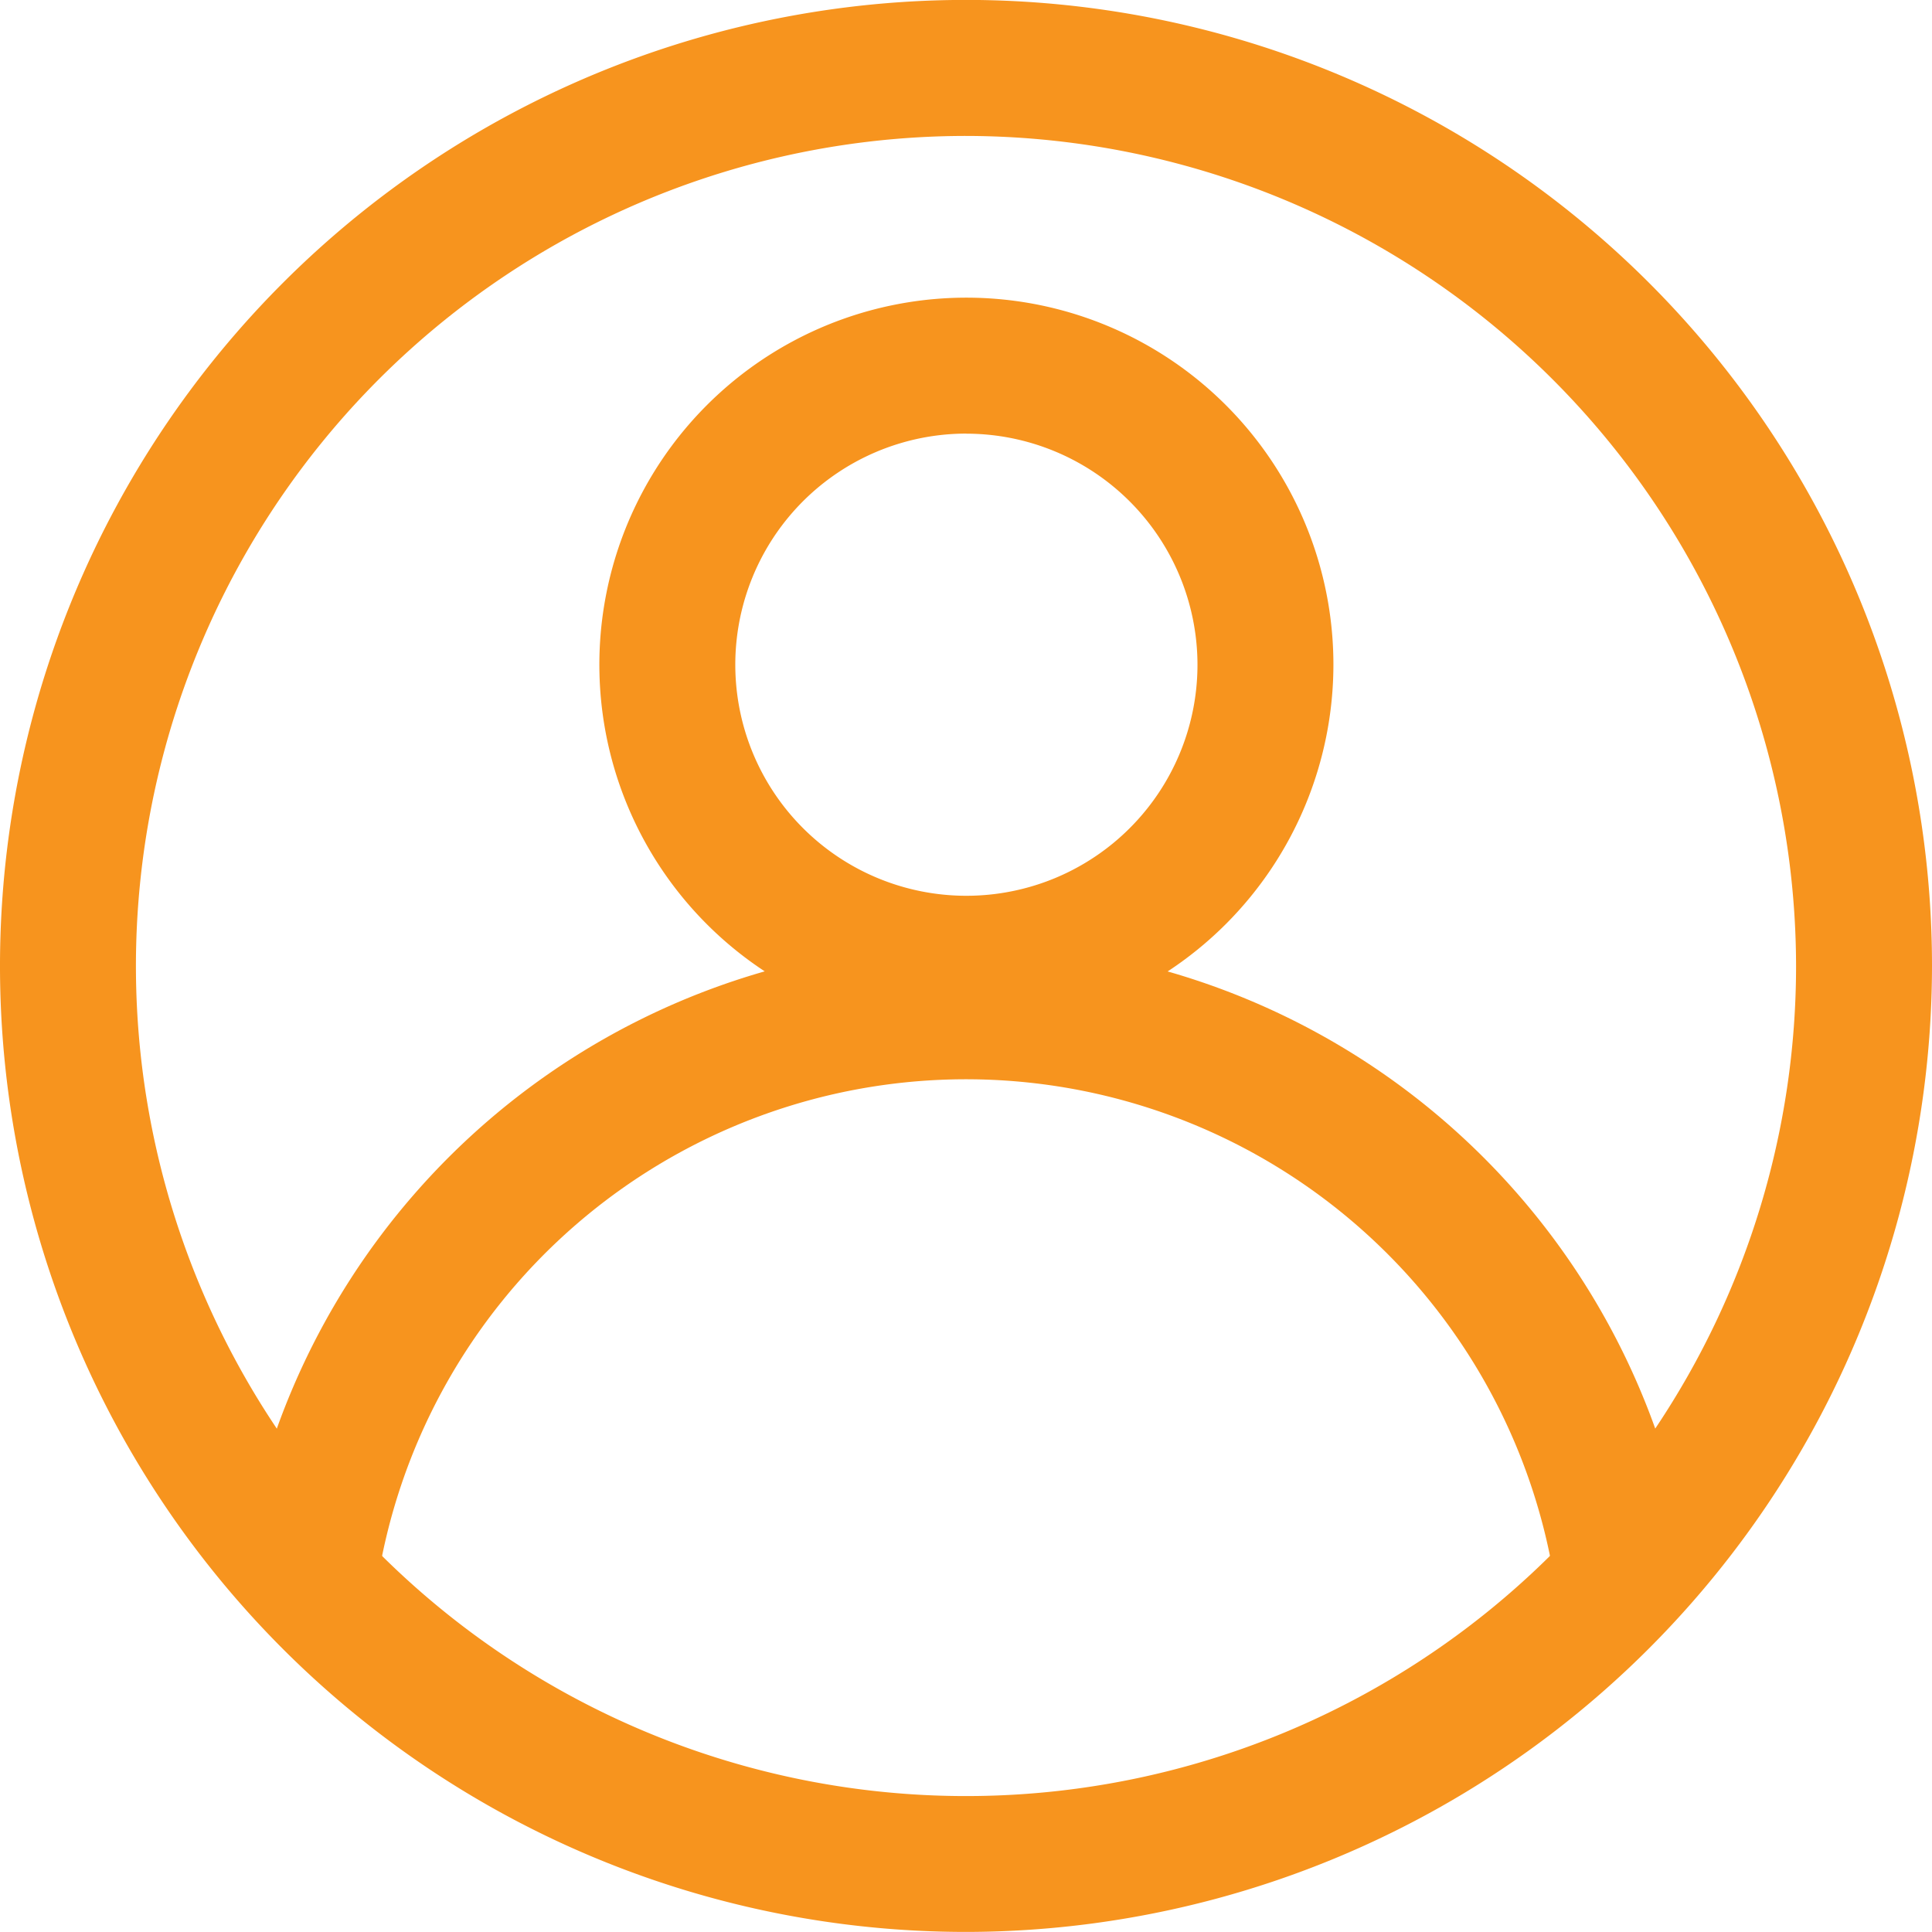
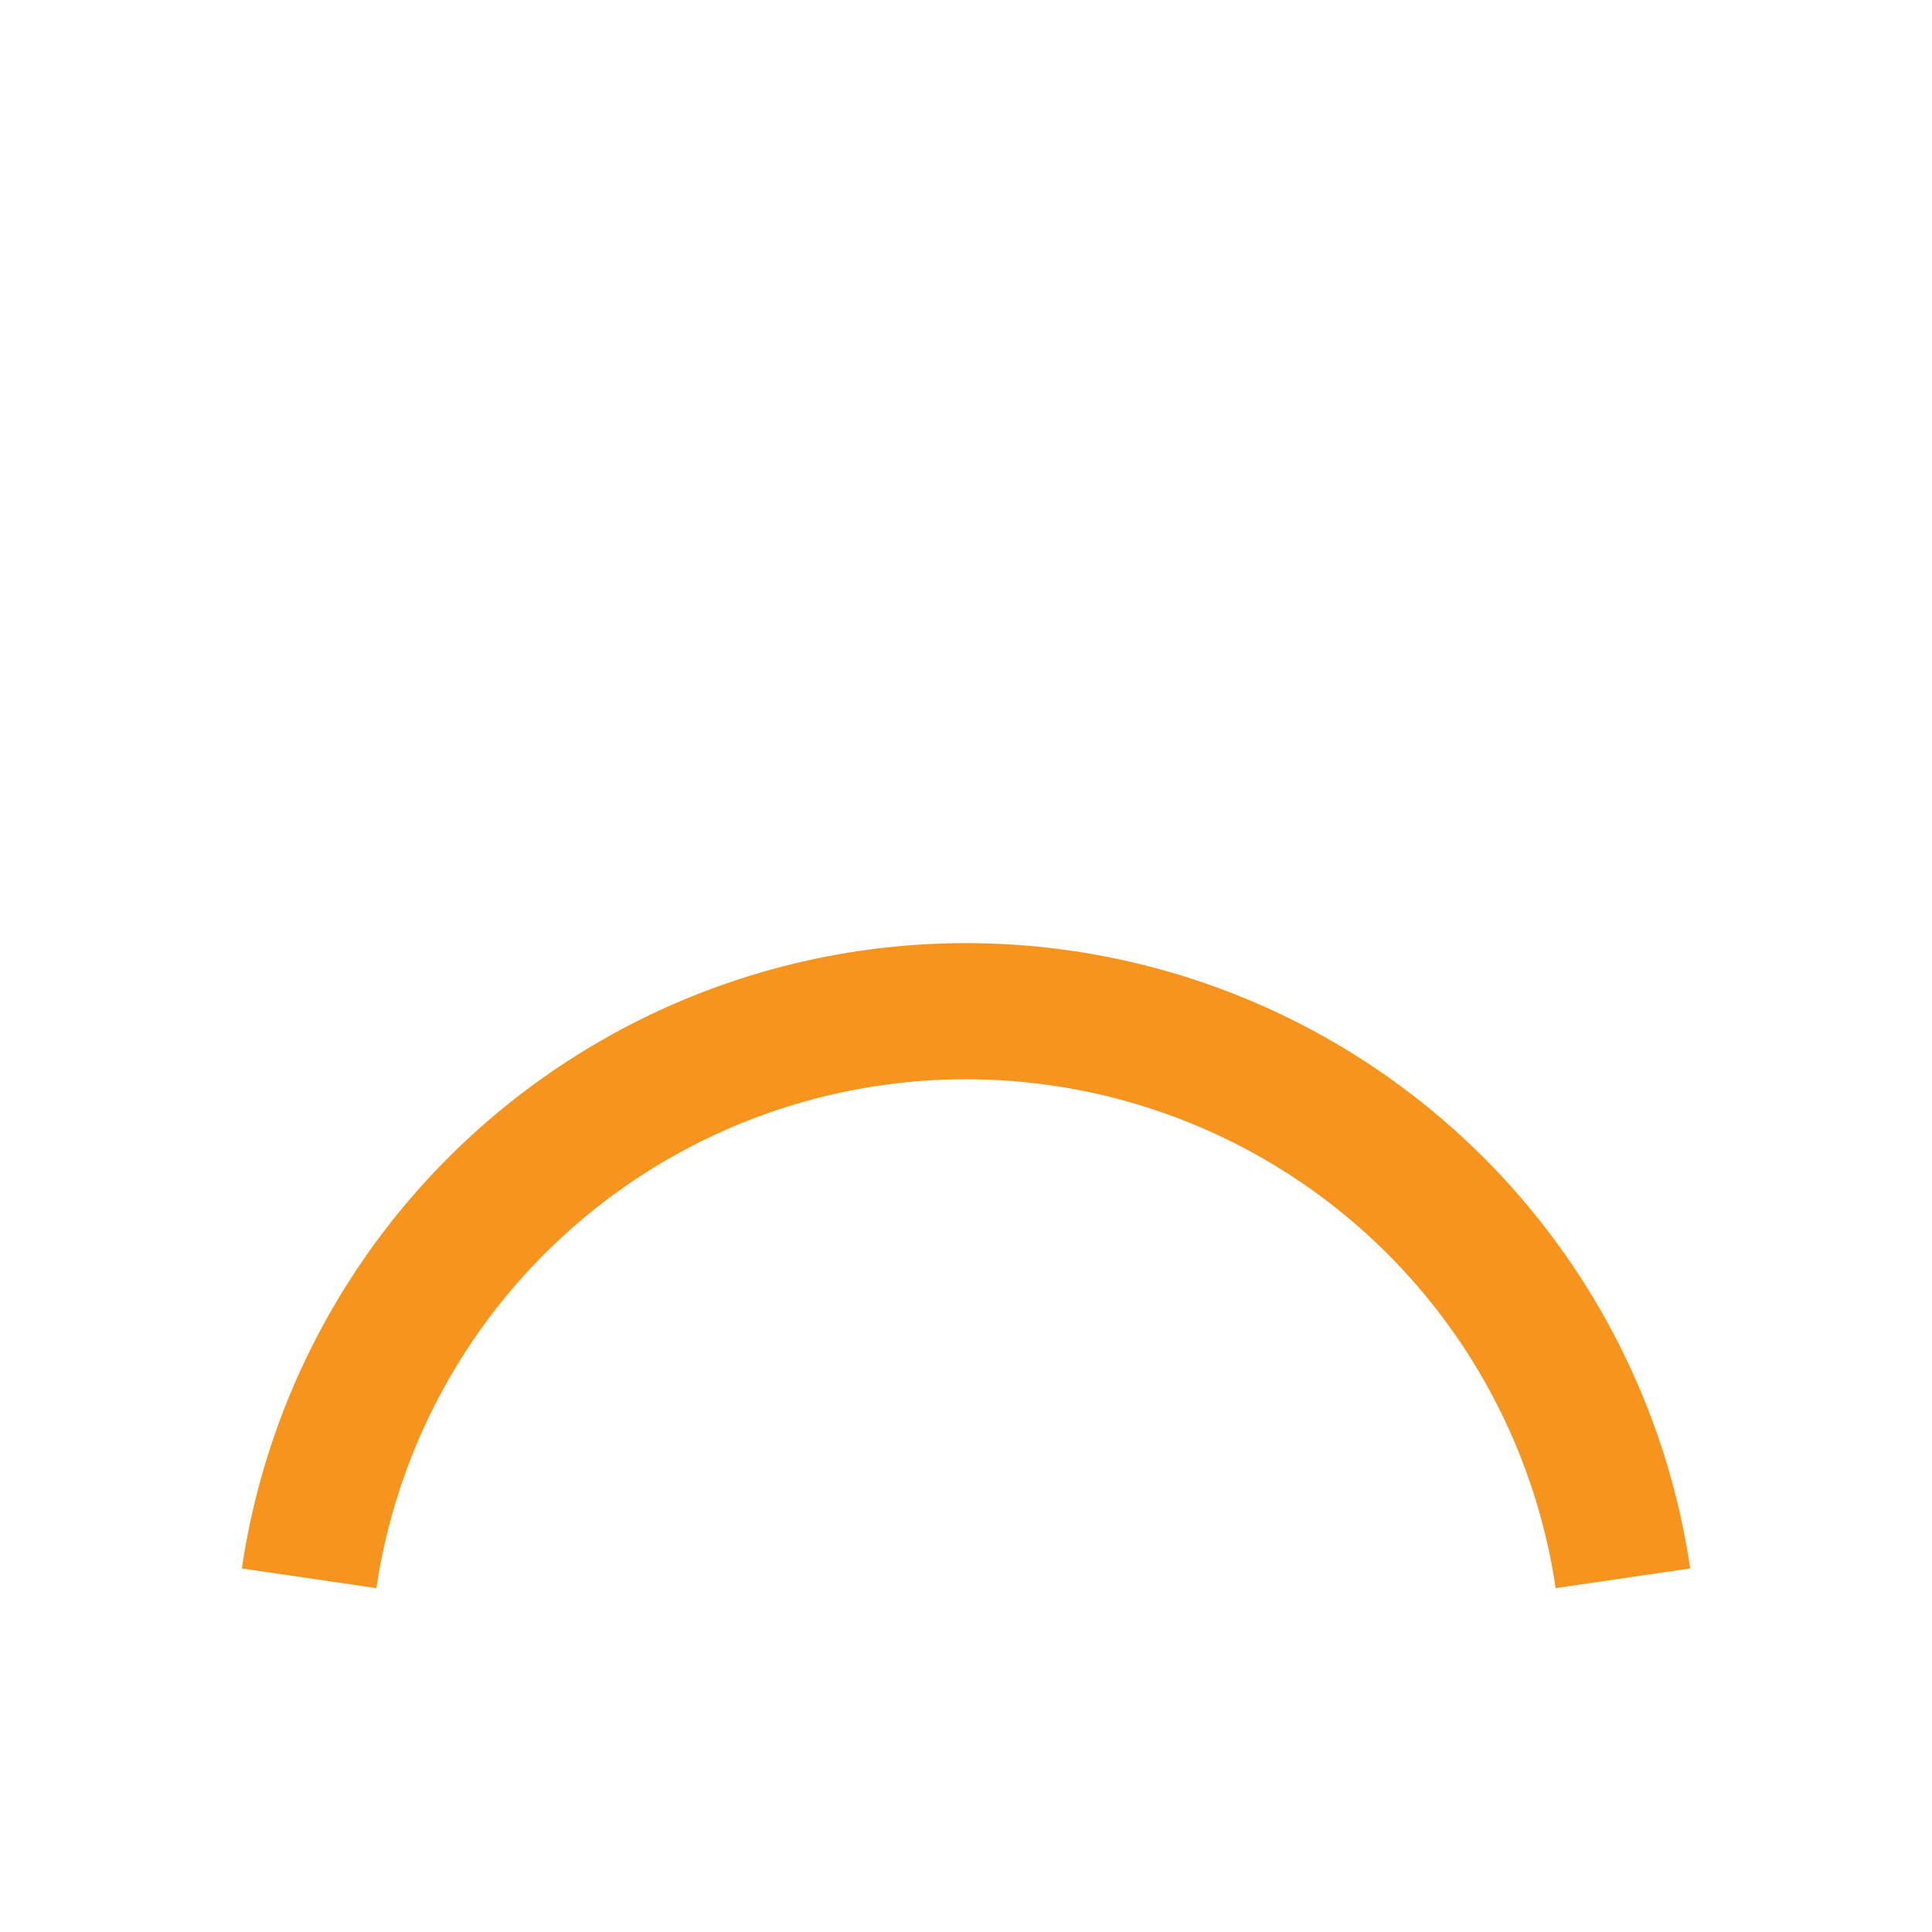
<svg xmlns="http://www.w3.org/2000/svg" width="24.872" height="24.871" viewBox="0 0 24.872 24.871">
  <g id="icon-profile" transform="translate(-182.958 -0.608)">
-     <path id="Path_128" data-name="Path 128" d="M195.4,25.479A12.436,12.436,0,1,1,207.83,13.044,12.45,12.45,0,0,1,195.4,25.479Zm0-23.121A10.686,10.686,0,1,0,206.08,13.044,10.7,10.7,0,0,0,195.4,2.358Z" fill="#f7941e" />
    <path id="Path_129" data-name="Path 129" d="M202.985,21.053a7.673,7.673,0,0,0-15.181,0l-1.732-.253a9.423,9.423,0,0,1,18.645,0Z" fill="#f7941e" />
-     <path id="Path_130" data-name="Path 130" d="M195.4,13.89a4.725,4.725,0,1,1,4.724-4.724A4.73,4.73,0,0,1,195.4,13.89Zm0-7.7a2.975,2.975,0,1,0,2.974,2.975A2.978,2.978,0,0,0,195.4,6.191Z" fill="#f7941e" />
  </g>
</svg>